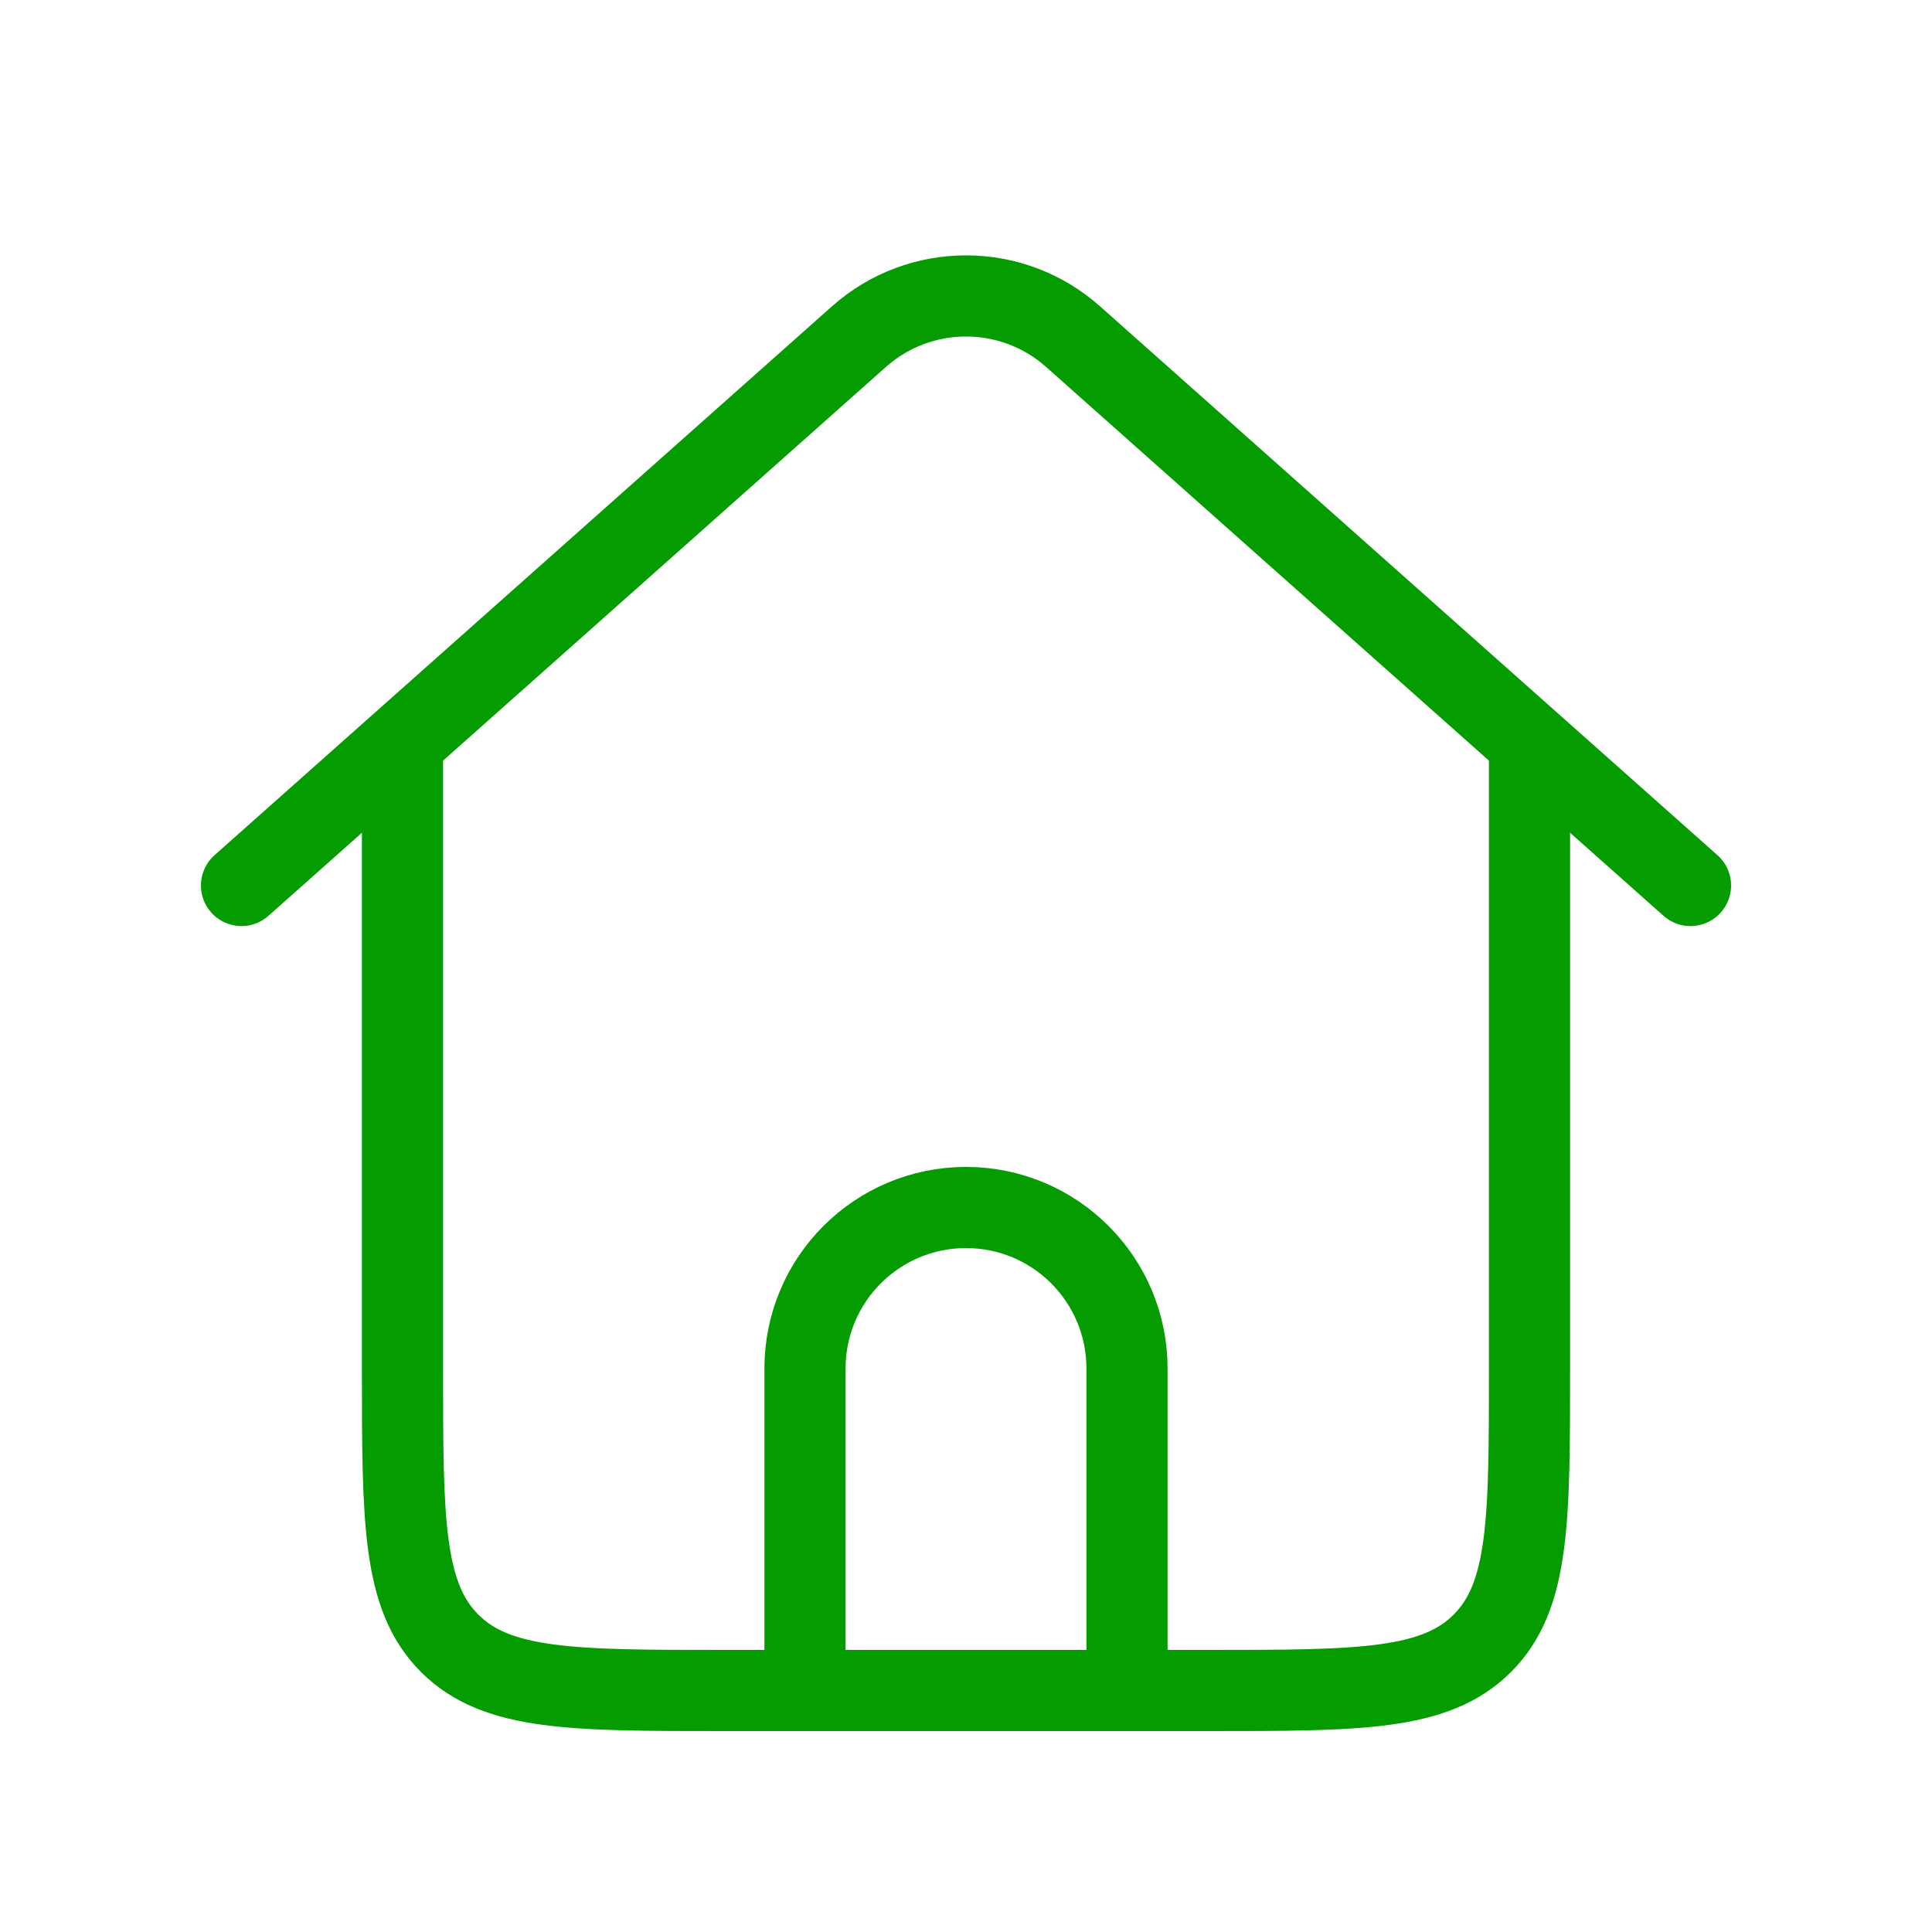
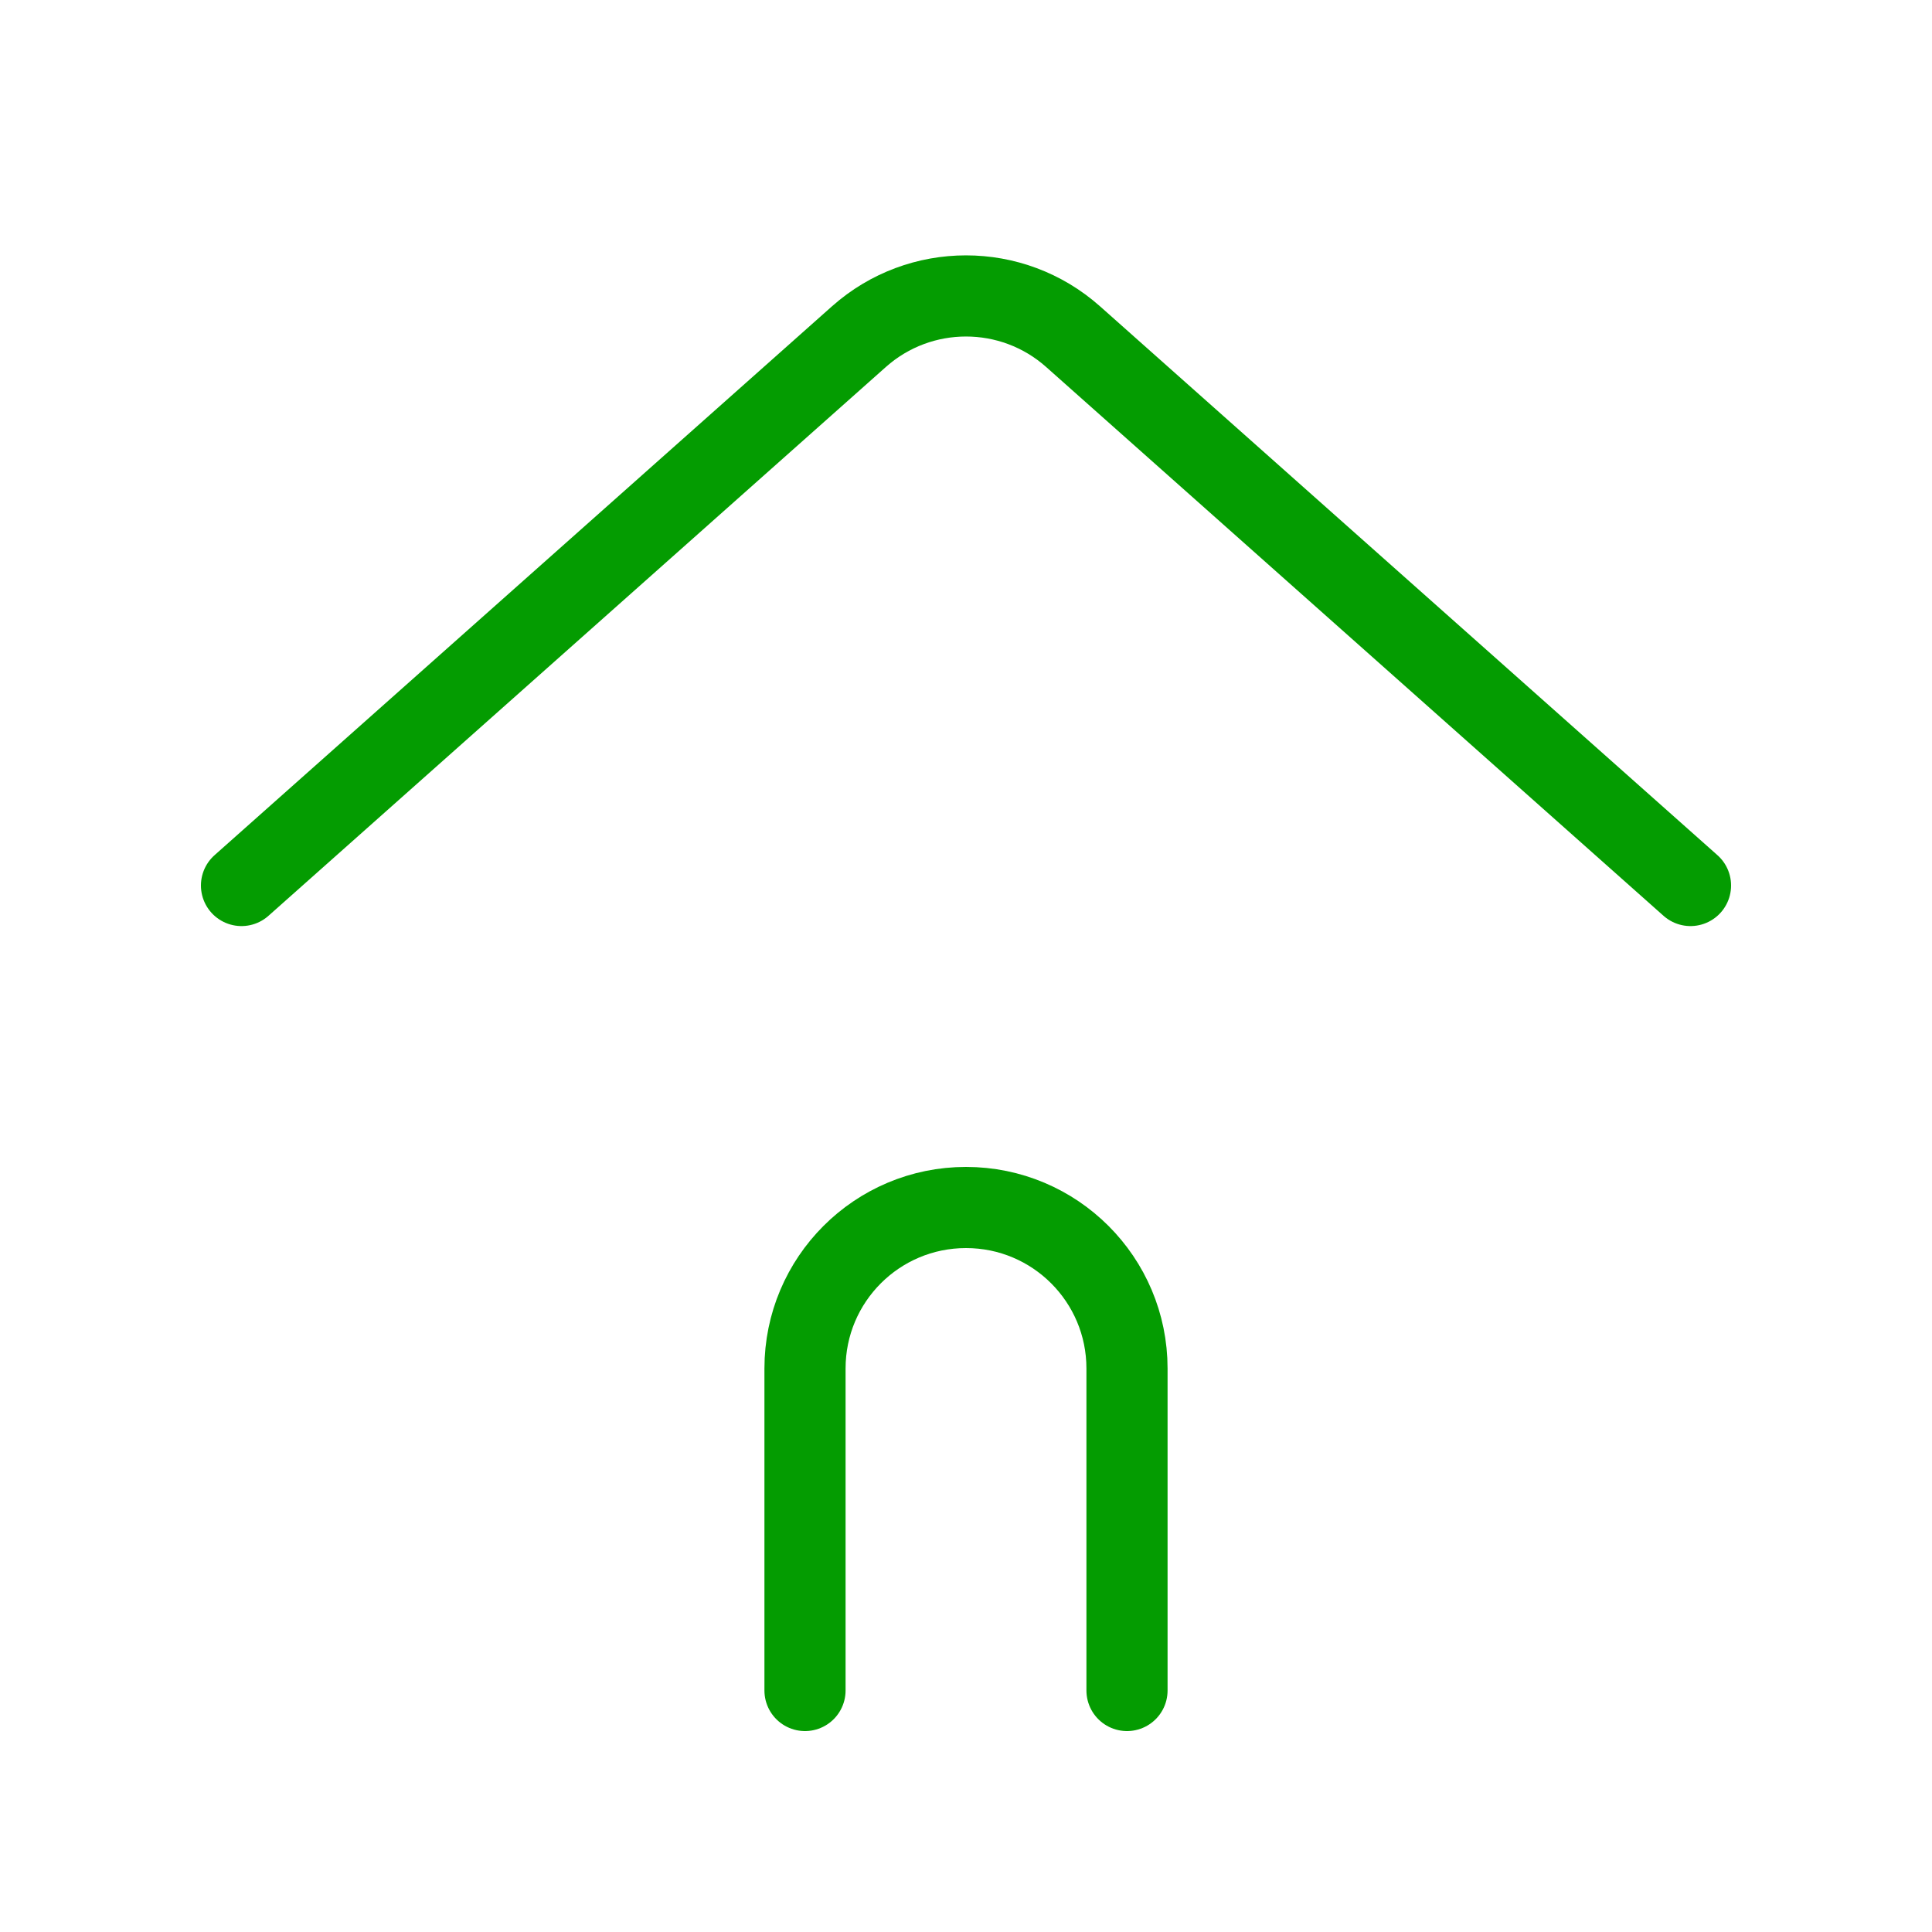
<svg xmlns="http://www.w3.org/2000/svg" height="92px" width="92px" viewBox="0 0 24 24" fill="none">
  <g id="SVGRepo_bgCarrier" stroke-width="0" />
  <g id="SVGRepo_tracerCarrier" stroke-linecap="round" stroke-linejoin="round" />
  <g id="SVGRepo_iconCarrier">
-     <path d="M19 9L19 17C19 18.886 19 19.828 18.414 20.414C17.828 21 16.886 21 15 21L14 21L10 21L9 21C7.114 21 6.172 21 5.586 20.414C5 19.828 5 18.886 5 17L5 9" stroke="#049c01" stroke-width="1.008" stroke-linejoin="round" />
    <path d="M3 11L7.5 7L10.671 4.181C11.429 3.508 12.571 3.508 13.329 4.181L16.5 7L21 11" stroke="#049c01" stroke-width="1.008" stroke-linecap="round" stroke-linejoin="round" />
    <path d="M10 21V17C10 15.895 10.895 15 12 15V15C13.105 15 14 15.895 14 17V21" stroke="#049c01" stroke-width="1.008" stroke-linecap="round" stroke-linejoin="round" />
  </g>
</svg>